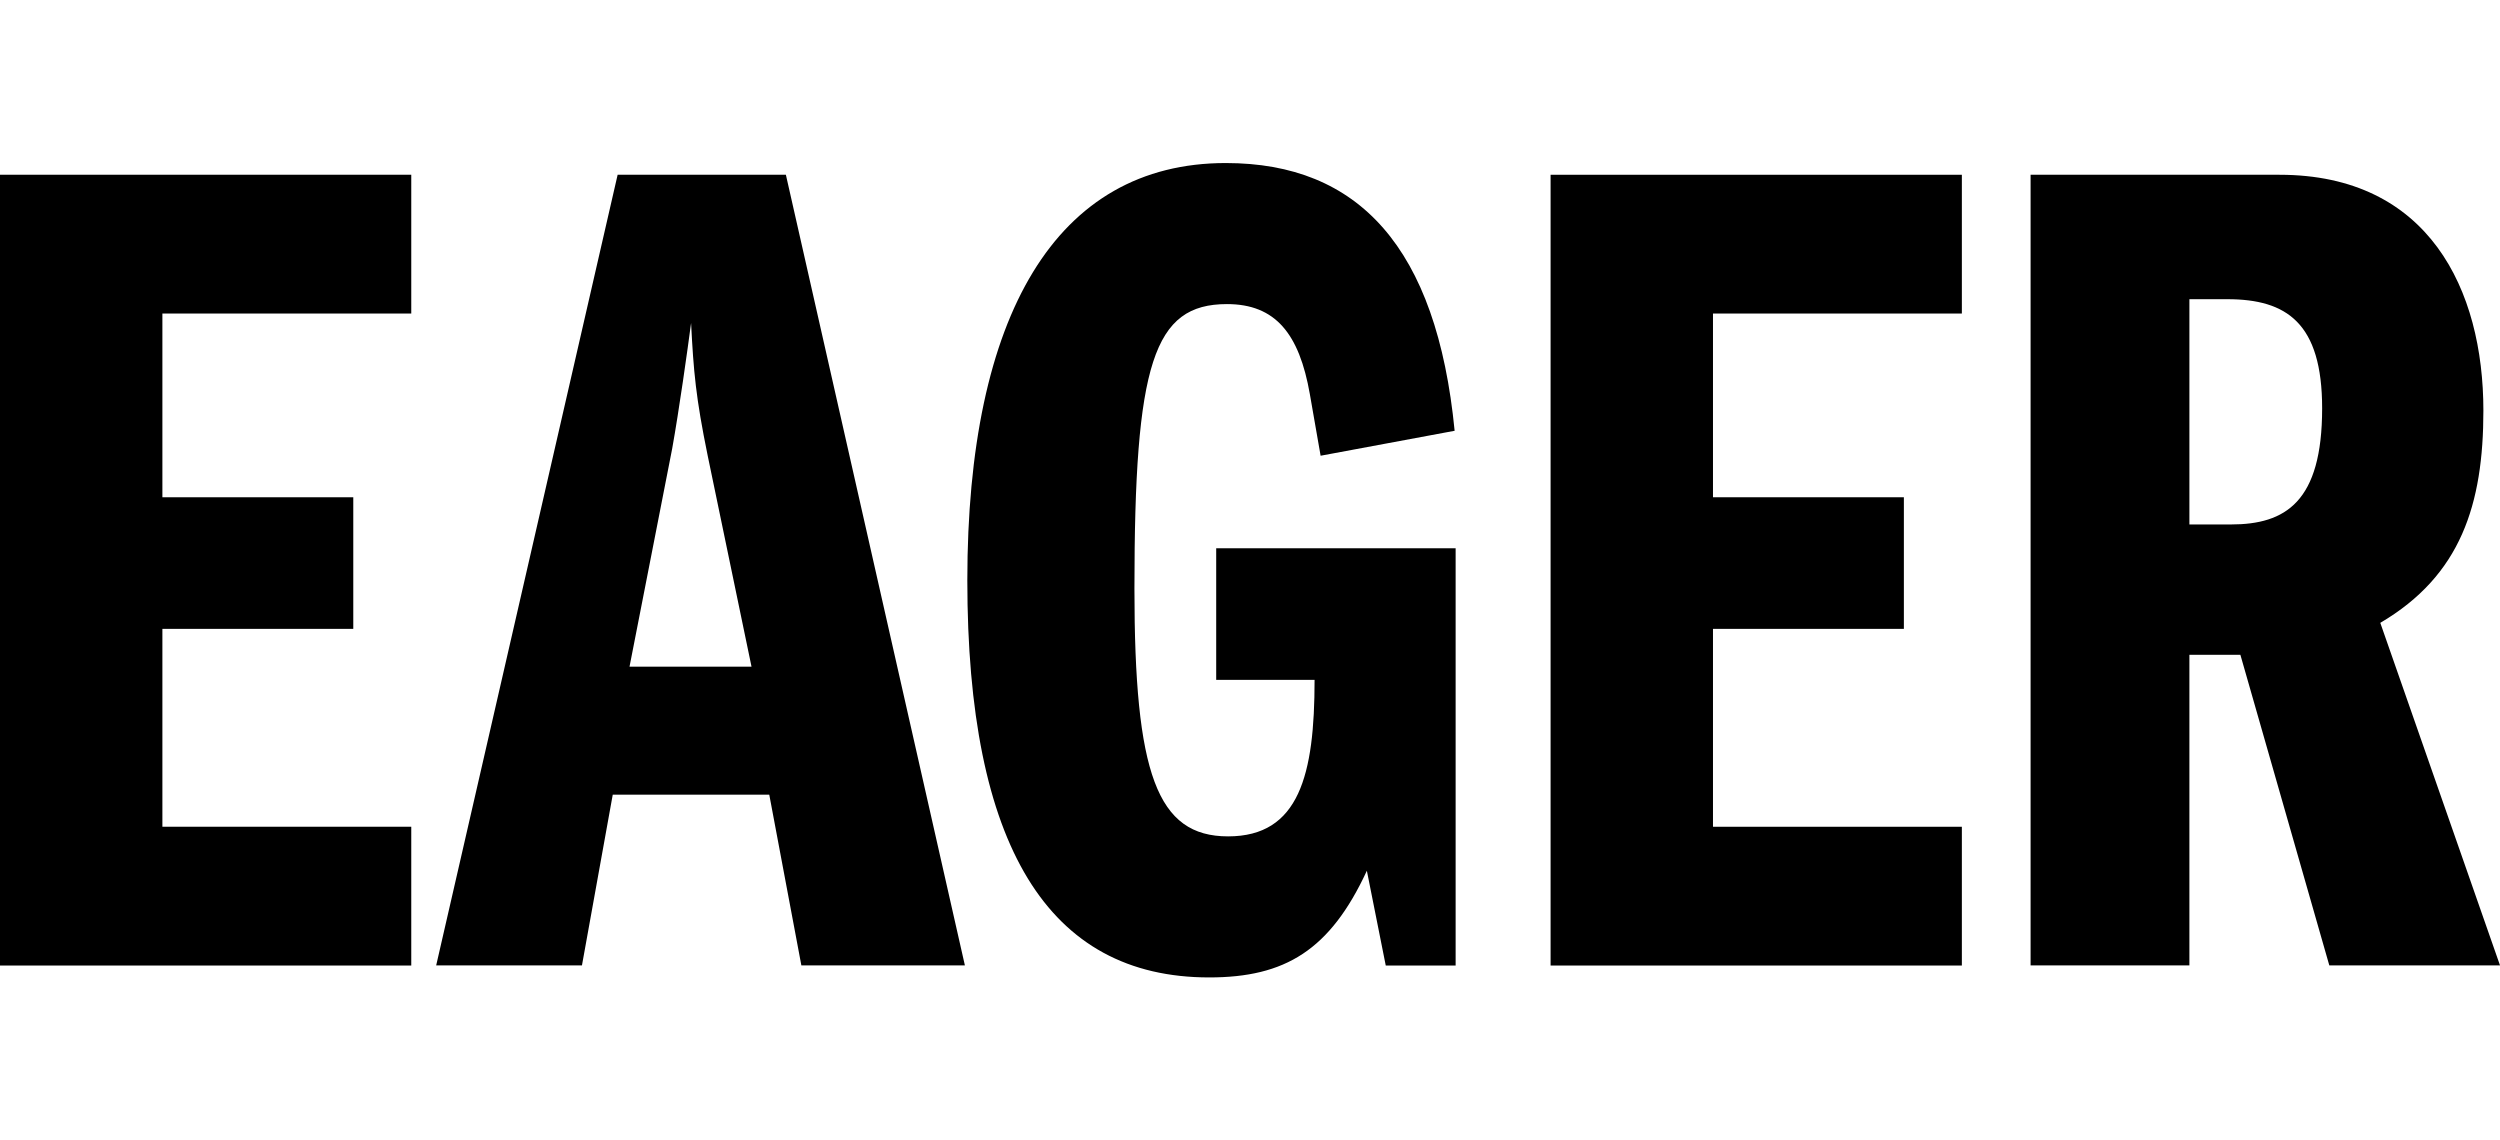
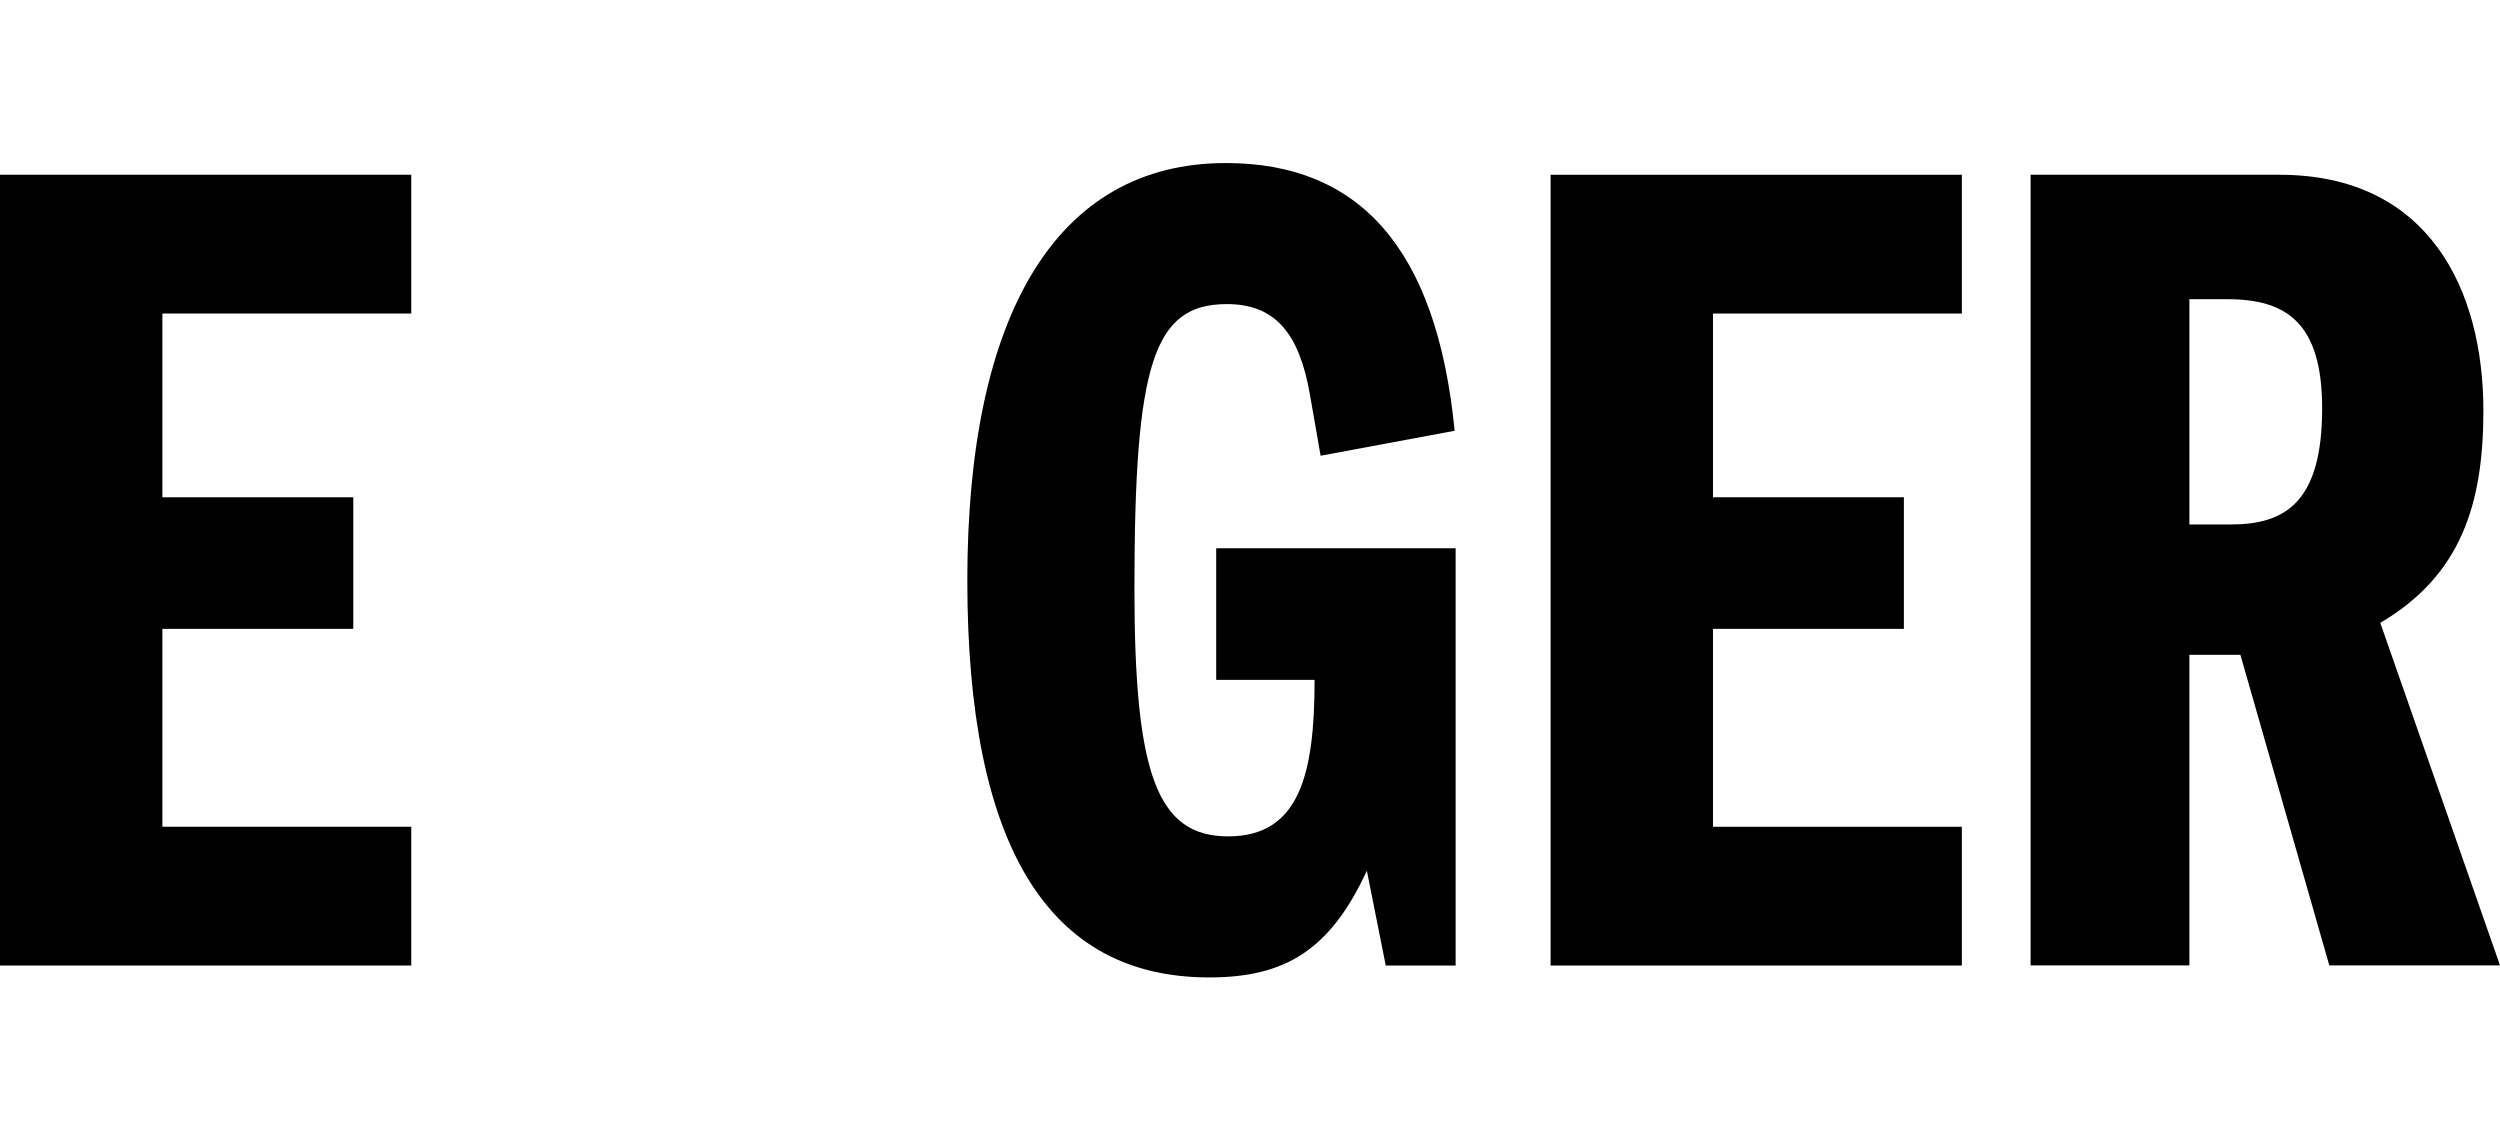
<svg xmlns="http://www.w3.org/2000/svg" id="Layer_1" viewBox="0 0 153.49 70">
  <path d="m25.25,10.73v8.52h-15.28v11.28h11.72v8.08h-11.72v12.15h15.28v8.52H0V10.73h25.25Z" />
-   <path d="m48.25,10.73l10.99,48.54h-10.04l-1.97-10.48h-9.61l-1.89,10.48h-8.95l11.14-48.54h10.33Zm-9.61,30.2h7.5l-2.69-12.95c-.73-3.57-.87-5.17-1.02-8.15-.22,1.67-.73,5.31-1.16,7.71l-2.62,13.39Z" />
  <path d="m89.3,26.45l-8.22,1.53-.66-3.78c-.65-3.71-2.11-5.53-5.09-5.53-4.51,0-5.68,3.64-5.68,17.47,0,11.35,1.38,15.21,5.75,15.21s5.31-3.78,5.31-9.61h-6.04v-8.08h14.7v25.62h-4.29l-1.16-5.82c-2.26,4.88-5.02,6.55-9.68,6.55-9.9,0-14.85-8.08-14.85-24.38s5.46-25.62,15.87-25.62c8.15,0,12.95,5.17,14.05,16.45Z" />
-   <path d="m120.45,10.73v8.52h-15.28v11.28h11.72v8.08h-11.72v12.15h15.28v8.52h-25.25V10.73h25.25Z" />
+   <path d="m120.45,10.73v8.52h-15.28v11.28h11.72v8.08h-11.72v12.15h15.28v8.52h-25.25V10.73Z" />
  <path d="m124.67,10.73h15.28c9.17,0,12.52,7.06,12.52,14.48,0,5.75-1.38,10.12-6.33,13.03l7.35,21.03h-10.48l-5.46-19.07h-3.13v19.07h-9.75V10.73Zm9.75,21.47h2.55c3.35,0,5.6-1.38,5.6-7.13,0-5.24-2.18-6.7-5.82-6.7h-2.33v13.83Z" />
</svg>